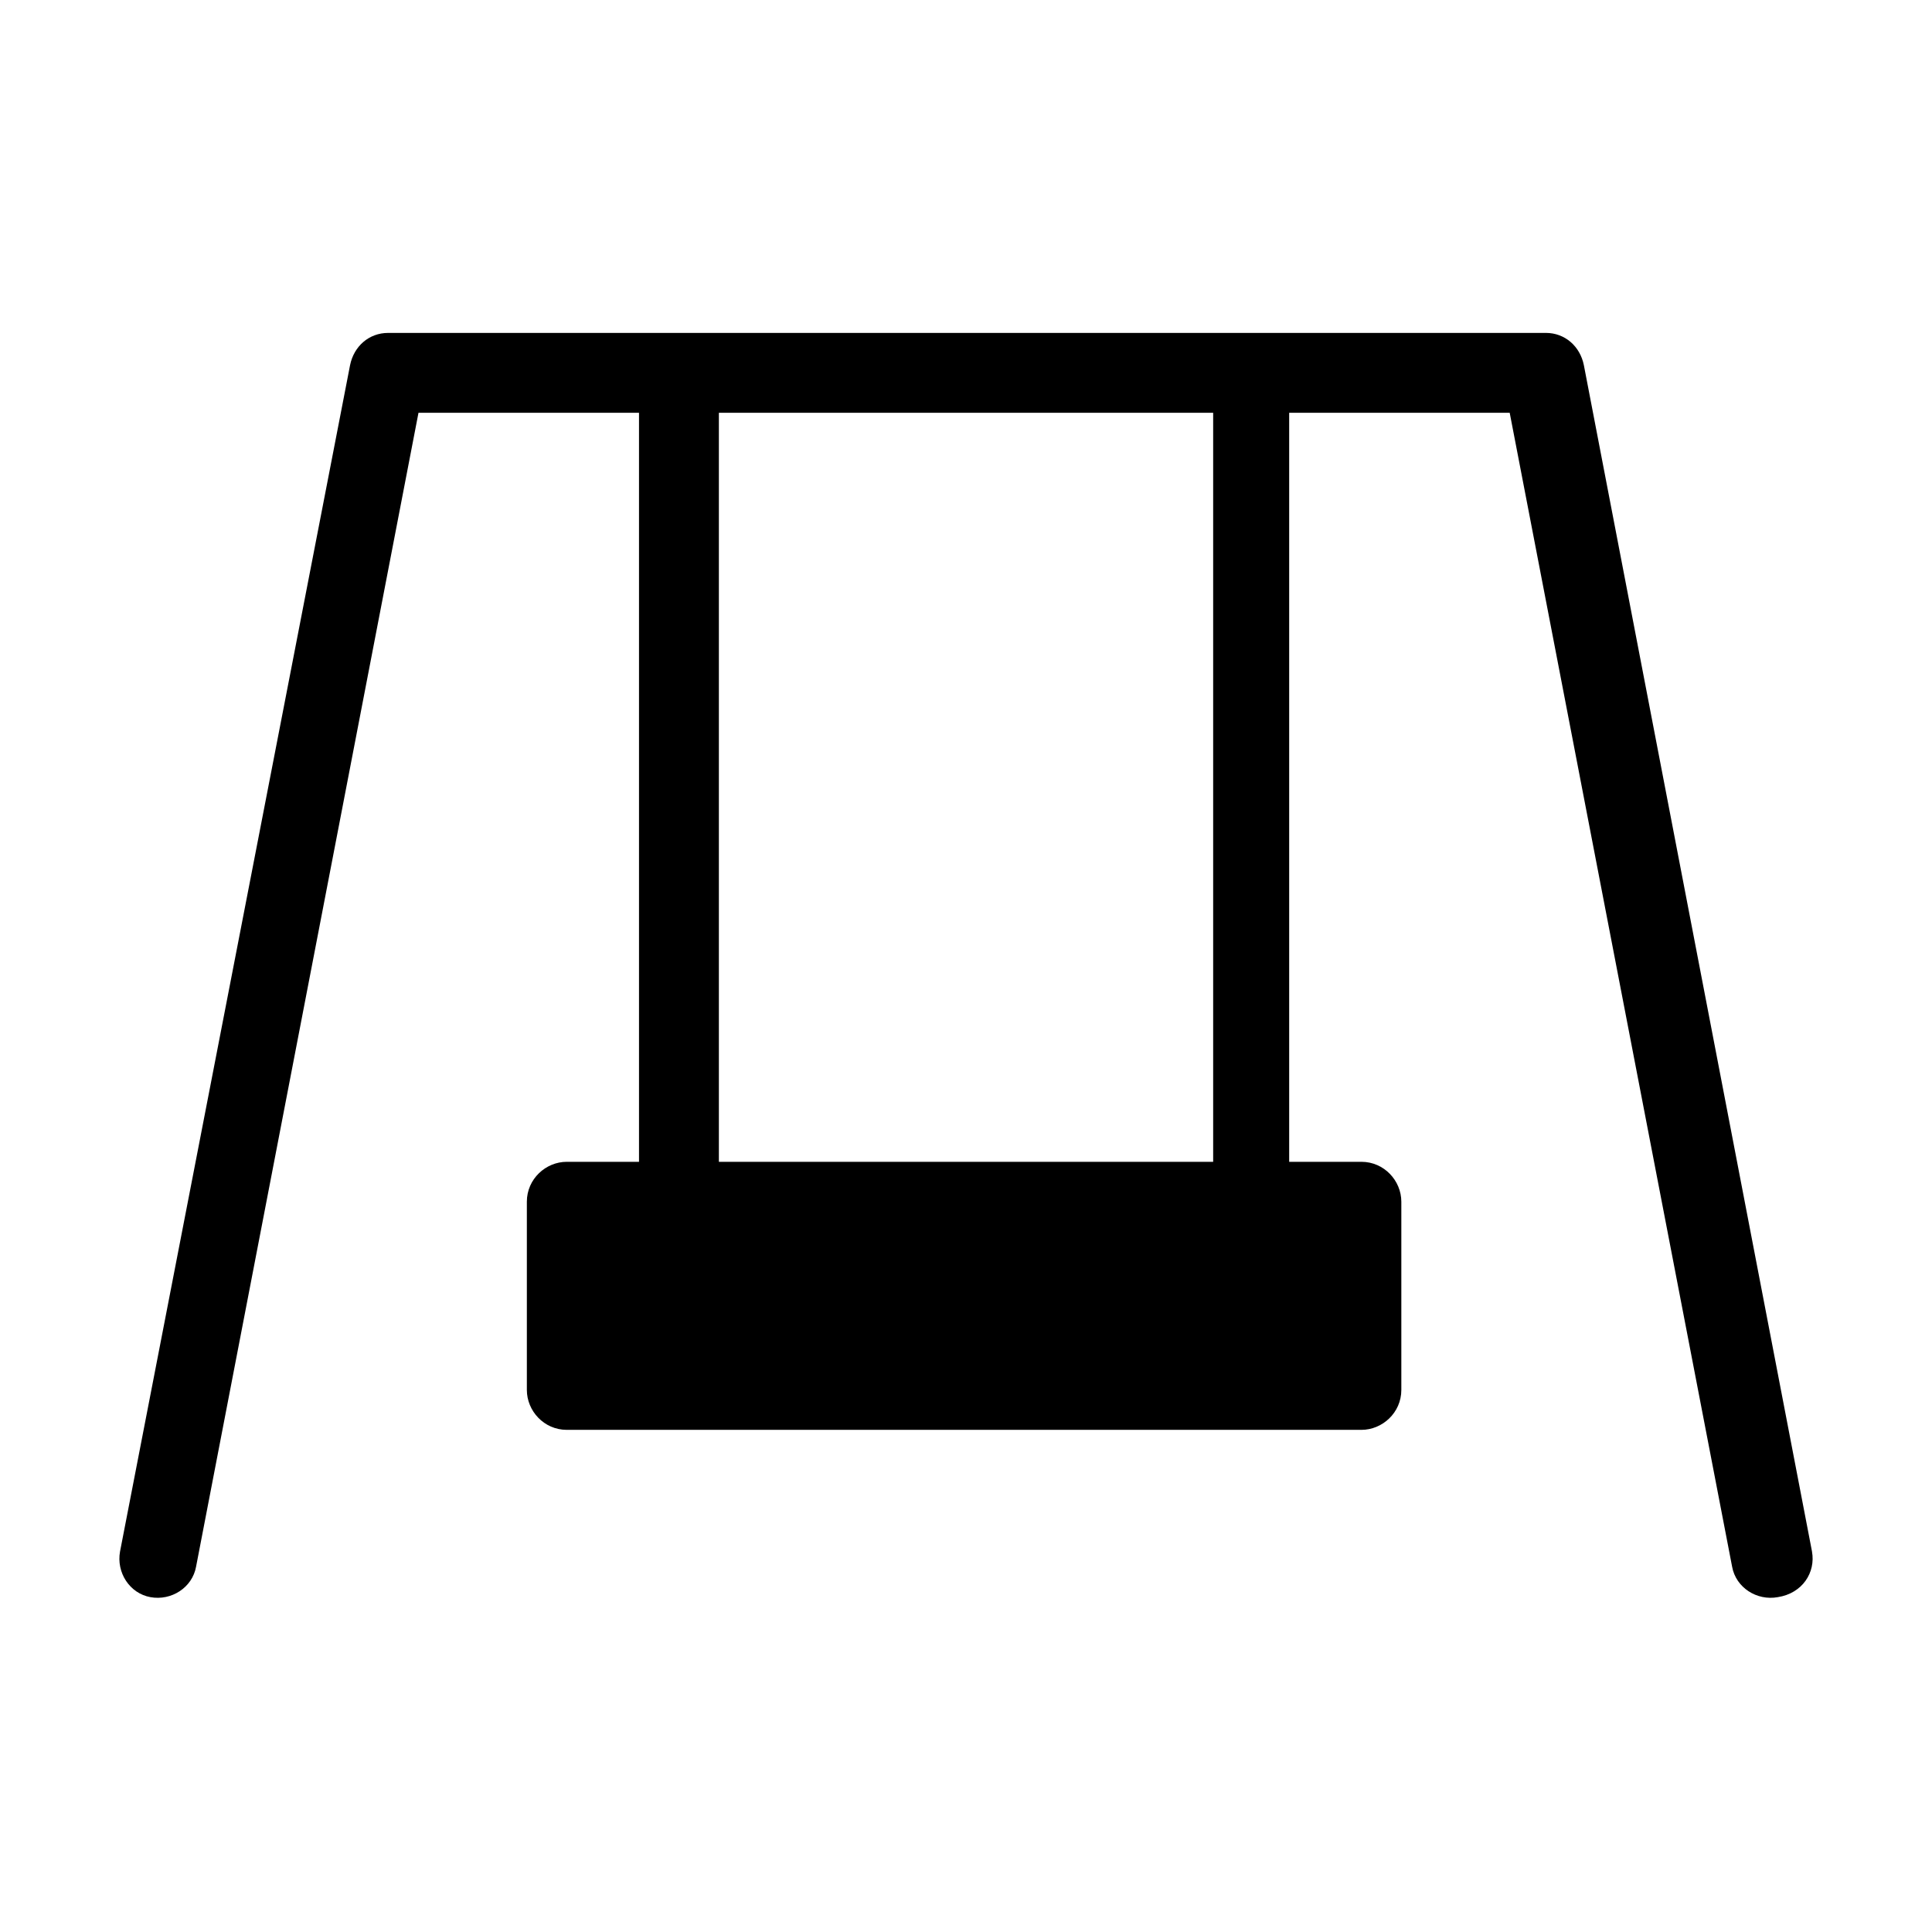
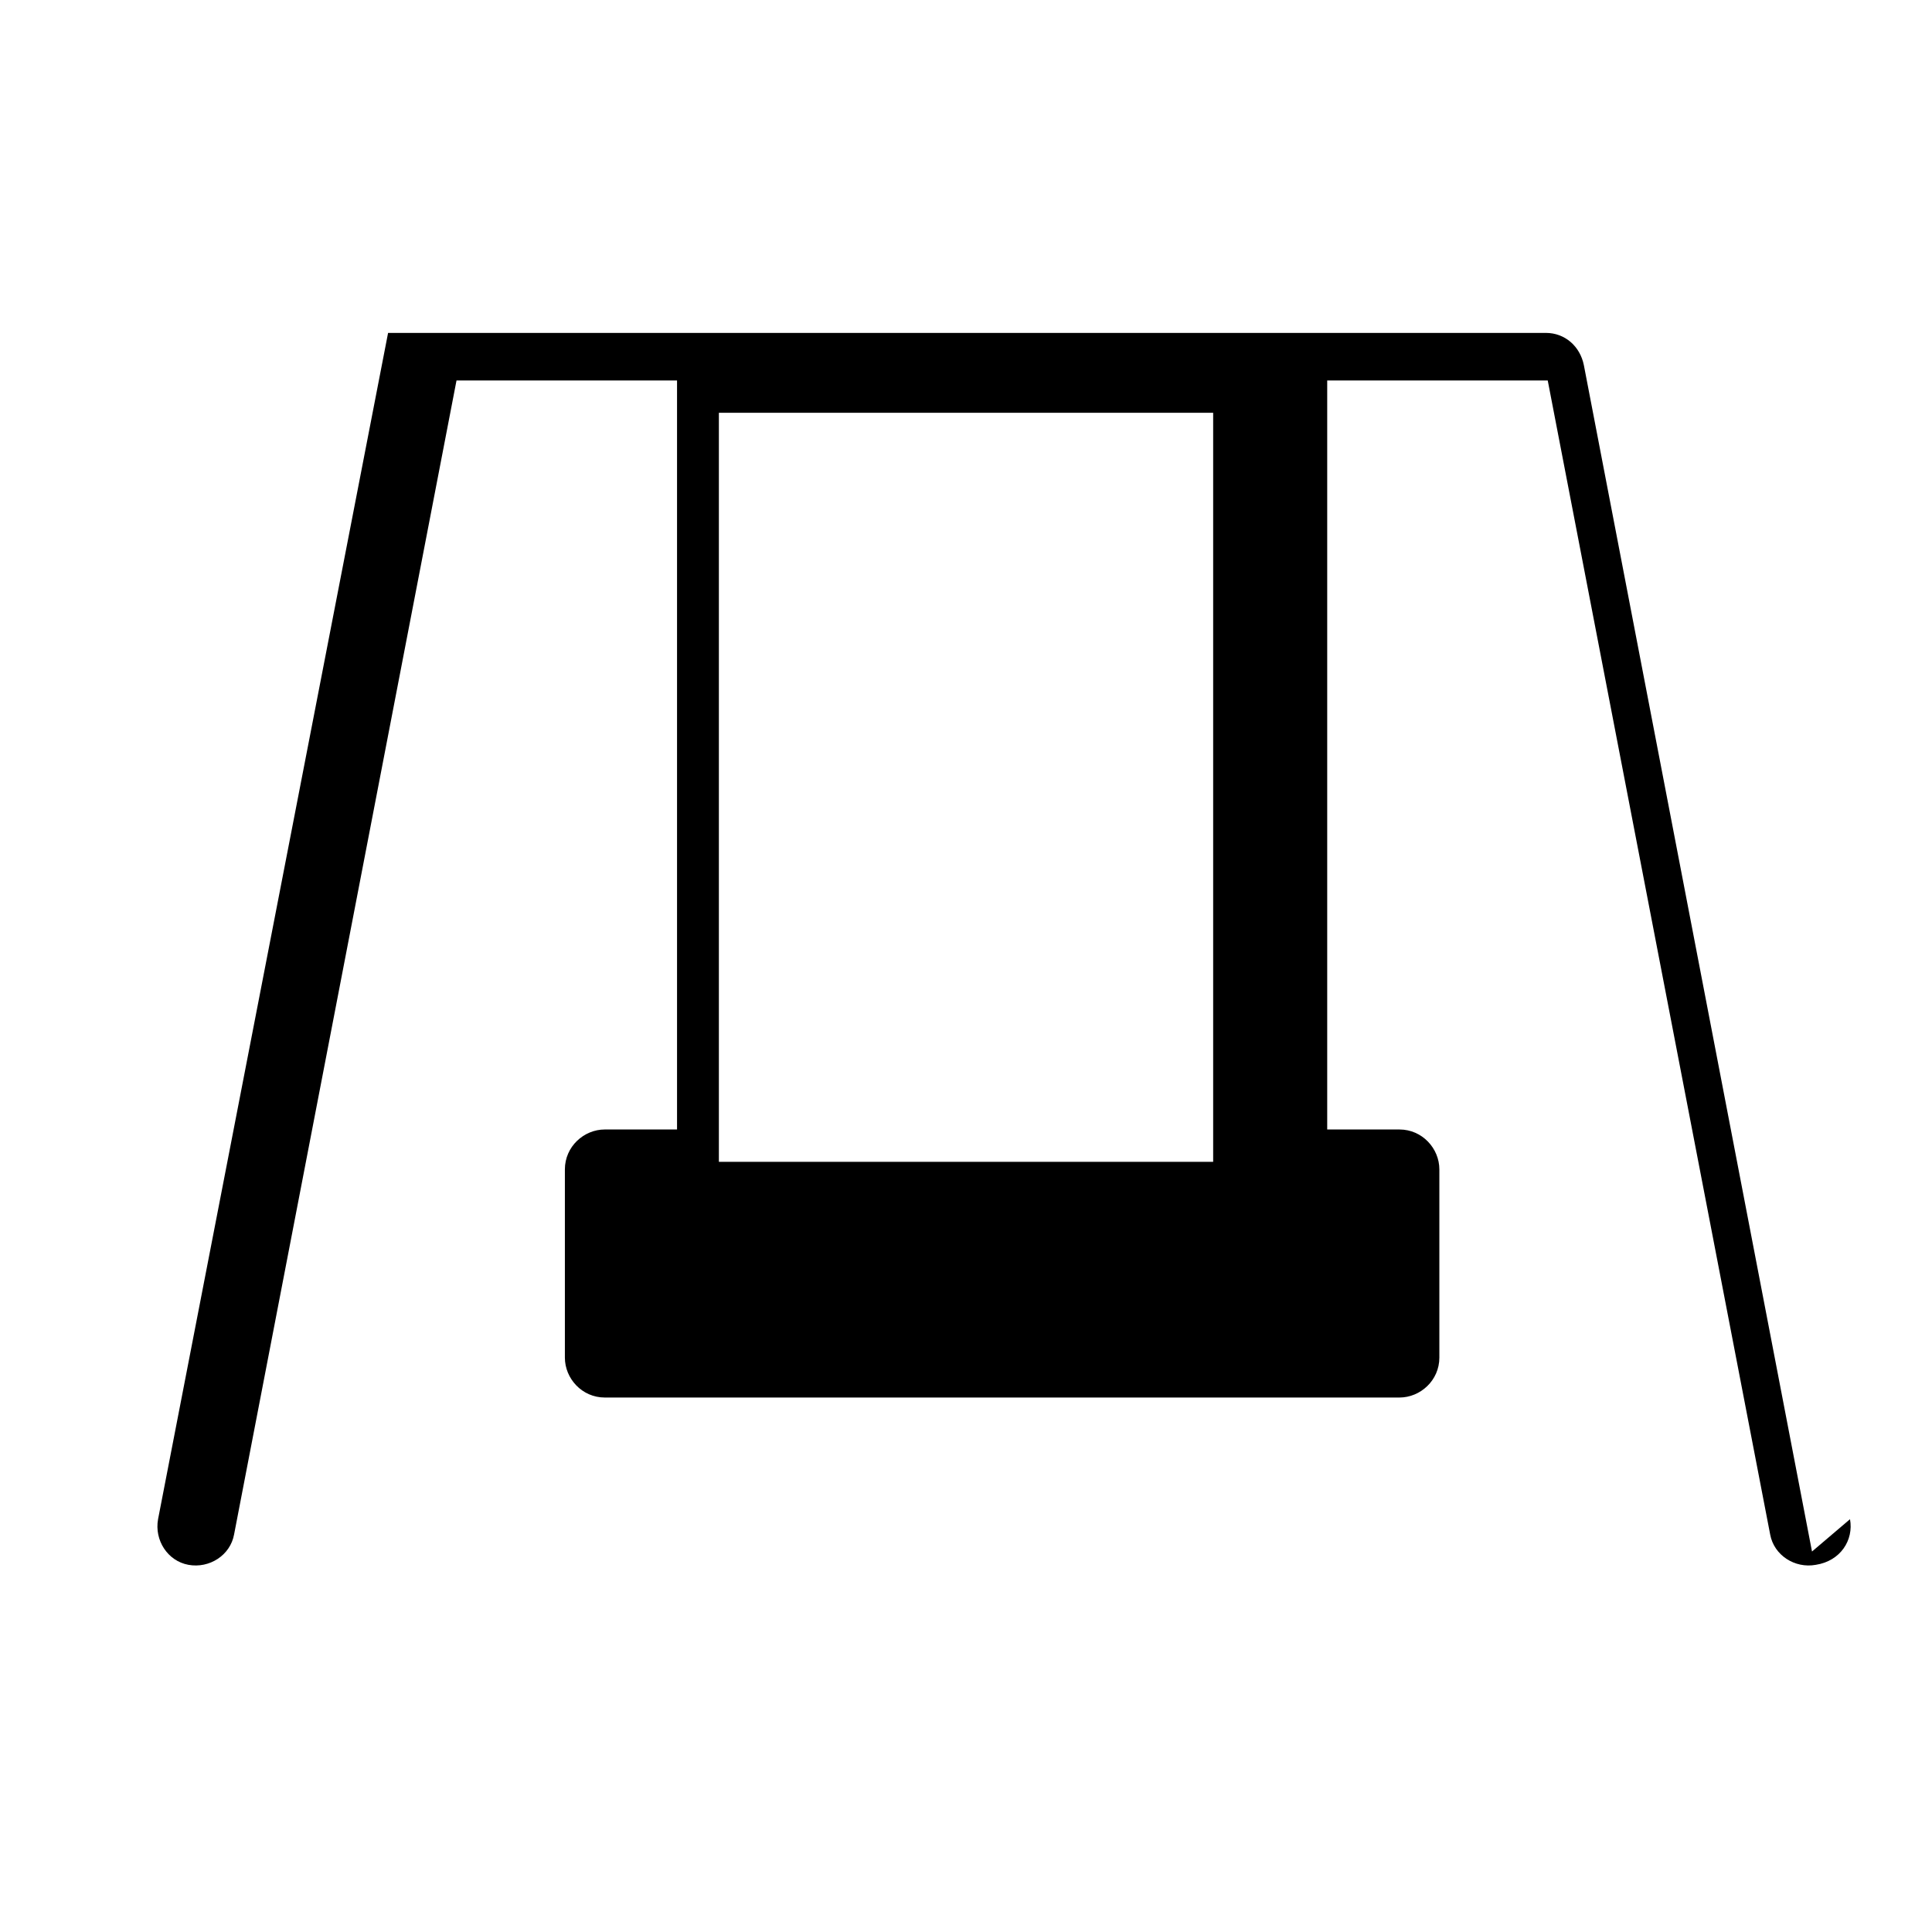
<svg xmlns="http://www.w3.org/2000/svg" fill="#000000" width="800px" height="800px" version="1.1" viewBox="144 144 512 512">
-   <path d="m624.2 555.17-60.457-314.38c-1.008-5.039-5.039-8.566-10.078-8.566l-306.82 0.004c-5.039 0-9.07 3.527-10.078 8.566l-60.957 314.38c-1.008 5.543 2.519 11.082 8.059 12.09 5.543 1.008 11.082-2.519 12.09-8.062l58.945-305.81h58.441v198.5h-19.145c-5.543 0-10.578 4.535-10.578 10.578v49.879c0 5.543 4.535 10.578 10.578 10.578h210.59c5.543 0 10.578-4.535 10.578-10.578v-49.879c0-5.543-4.535-10.578-10.578-10.578h-19.145v-198.5h58.441l58.945 305.81c1.008 5.543 6.551 9.07 12.09 8.062 6.555-1.012 10.082-6.551 9.074-12.094zm-289.69-301.78h130.99v198.5h-130.99z" />
+   <path d="m624.2 555.17-60.457-314.38c-1.008-5.039-5.039-8.566-10.078-8.566l-306.82 0.004l-60.957 314.38c-1.008 5.543 2.519 11.082 8.059 12.09 5.543 1.008 11.082-2.519 12.09-8.062l58.945-305.81h58.441v198.5h-19.145c-5.543 0-10.578 4.535-10.578 10.578v49.879c0 5.543 4.535 10.578 10.578 10.578h210.59c5.543 0 10.578-4.535 10.578-10.578v-49.879c0-5.543-4.535-10.578-10.578-10.578h-19.145v-198.5h58.441l58.945 305.81c1.008 5.543 6.551 9.07 12.09 8.062 6.555-1.012 10.082-6.551 9.074-12.094zm-289.69-301.78h130.99v198.5h-130.99z" />
</svg>